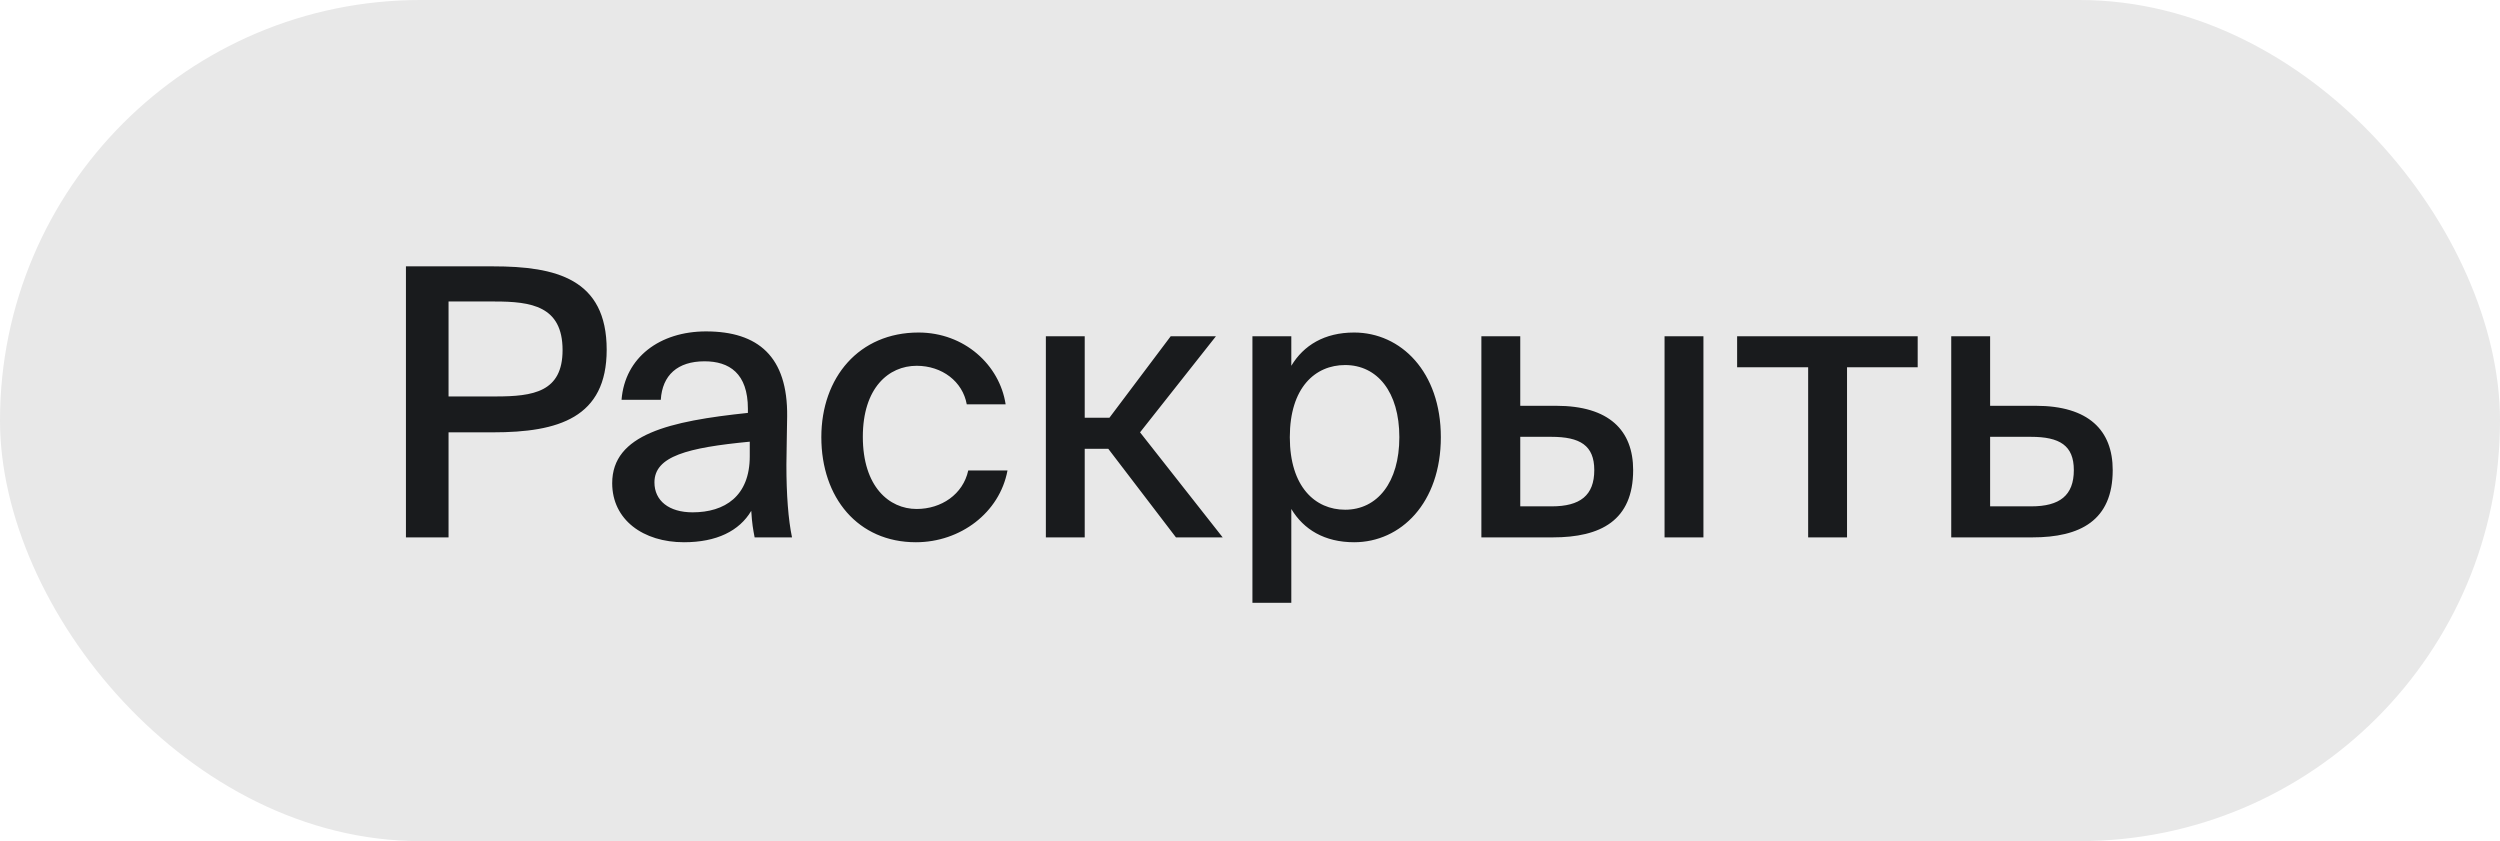
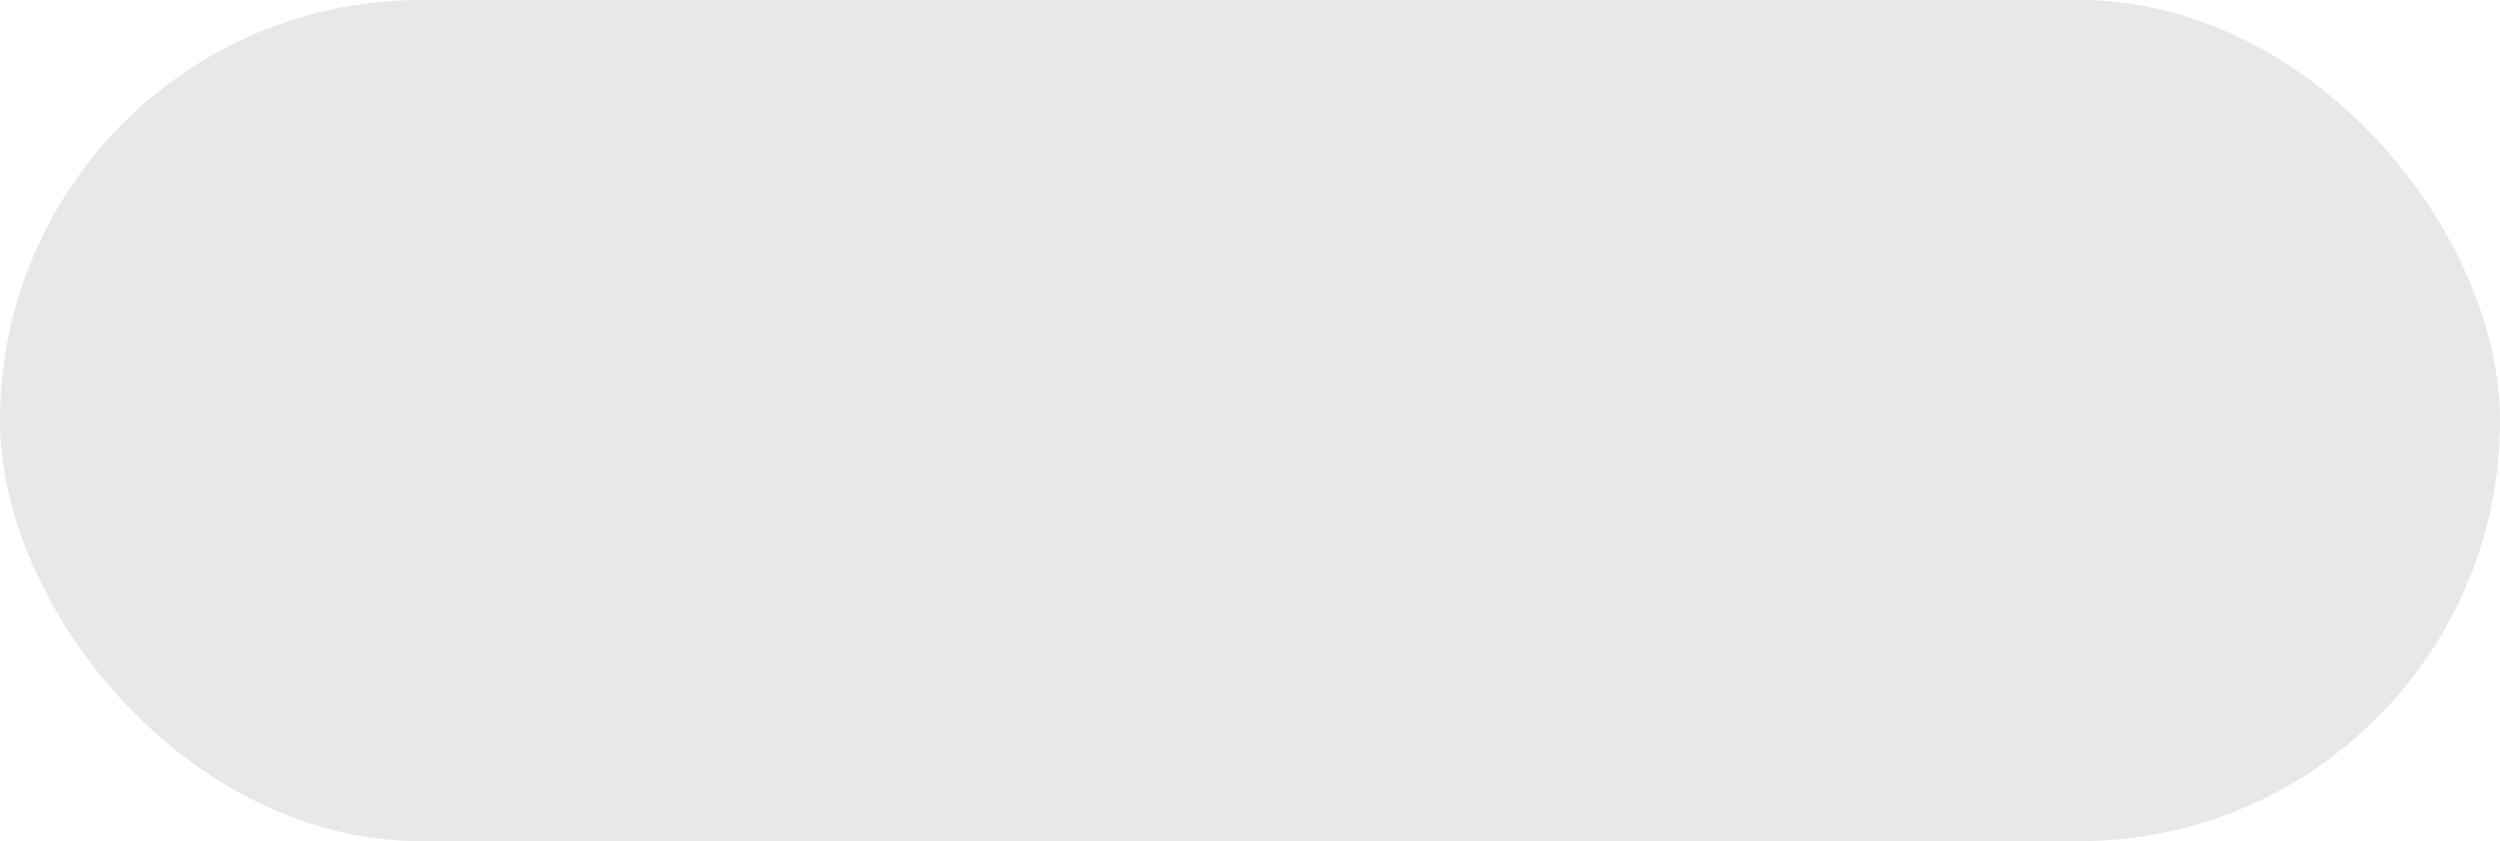
<svg xmlns="http://www.w3.org/2000/svg" width="107" height="36" viewBox="0 0 107 36" fill="none">
  <rect width="107" height="36" rx="18" fill="#E8E8E8" />
-   <path d="M21.102 11.4H17.374V23H19.198V18.504H21.102C23.902 18.504 25.966 17.88 25.966 14.968C25.966 11.928 23.79 11.4 21.102 11.4ZM19.198 12.904H21.166C22.734 12.904 24.078 13.096 24.078 14.984C24.078 16.776 22.83 16.968 21.214 16.968H19.198V12.904ZM26.202 20.68C26.202 22.248 27.53 23.208 29.274 23.208C30.666 23.208 31.642 22.728 32.154 21.864C32.186 22.408 32.234 22.664 32.298 23H33.898C33.738 22.232 33.658 21.176 33.658 19.896C33.658 19.528 33.69 18.04 33.69 17.832C33.722 15.256 32.442 14.184 30.218 14.184C28.25 14.184 26.746 15.288 26.602 17.112H28.282C28.346 16.056 29.002 15.464 30.154 15.464C31.21 15.464 32.01 15.976 32.01 17.496V17.672C28.666 18.024 26.202 18.584 26.202 20.68ZM32.09 18.904V19.528C32.09 21.24 31.018 21.928 29.642 21.928C28.634 21.928 28.01 21.432 28.01 20.648C28.01 19.528 29.418 19.16 32.09 18.904ZM43.041 17.304C42.785 15.624 41.281 14.232 39.313 14.232C36.769 14.232 35.153 16.152 35.153 18.712C35.153 21.304 36.721 23.208 39.201 23.208C41.105 23.208 42.785 21.944 43.121 20.136H41.441C41.217 21.16 40.289 21.784 39.233 21.784C38.049 21.784 36.929 20.824 36.929 18.696C36.929 16.6 38.033 15.656 39.233 15.656C40.321 15.656 41.201 16.328 41.377 17.304H43.041ZM47.434 19.208L50.331 23H52.331L48.794 18.504L52.042 14.392H50.106L47.483 17.88H46.426V14.392H44.763V23H46.426V19.208H47.434ZM55.268 14.392H53.604V25.8H55.268V21.784C55.796 22.664 56.692 23.208 57.956 23.208C59.956 23.208 61.668 21.528 61.668 18.712C61.668 15.912 59.956 14.232 57.956 14.232C56.692 14.232 55.796 14.776 55.268 15.656V14.392ZM57.572 21.816C56.292 21.816 55.204 20.84 55.204 18.712C55.204 16.584 56.292 15.624 57.572 15.624C58.948 15.624 59.892 16.776 59.892 18.712C59.892 20.648 58.948 21.816 57.572 21.816ZM66.603 17.368H65.067V14.392H63.403V23H66.459C68.507 23 69.899 22.28 69.899 20.12C69.899 18.424 68.875 17.368 66.603 17.368ZM71.243 23H72.907V14.392H71.243V23ZM66.411 21.672H65.067V18.696H66.395C67.627 18.696 68.235 19.064 68.235 20.12C68.235 21.208 67.627 21.672 66.411 21.672ZM79.053 15.72H82.077V14.392H74.349V15.72H77.389V23H79.053V15.72ZM87.129 17.368H85.177V14.392H83.513V23H86.984C89.032 23 90.424 22.28 90.424 20.12C90.424 18.424 89.4 17.368 87.129 17.368ZM86.936 21.672H85.177V18.696H86.921C88.153 18.696 88.76 19.064 88.76 20.12C88.76 21.208 88.153 21.672 86.936 21.672Z" fill="#191B1D" />
</svg>